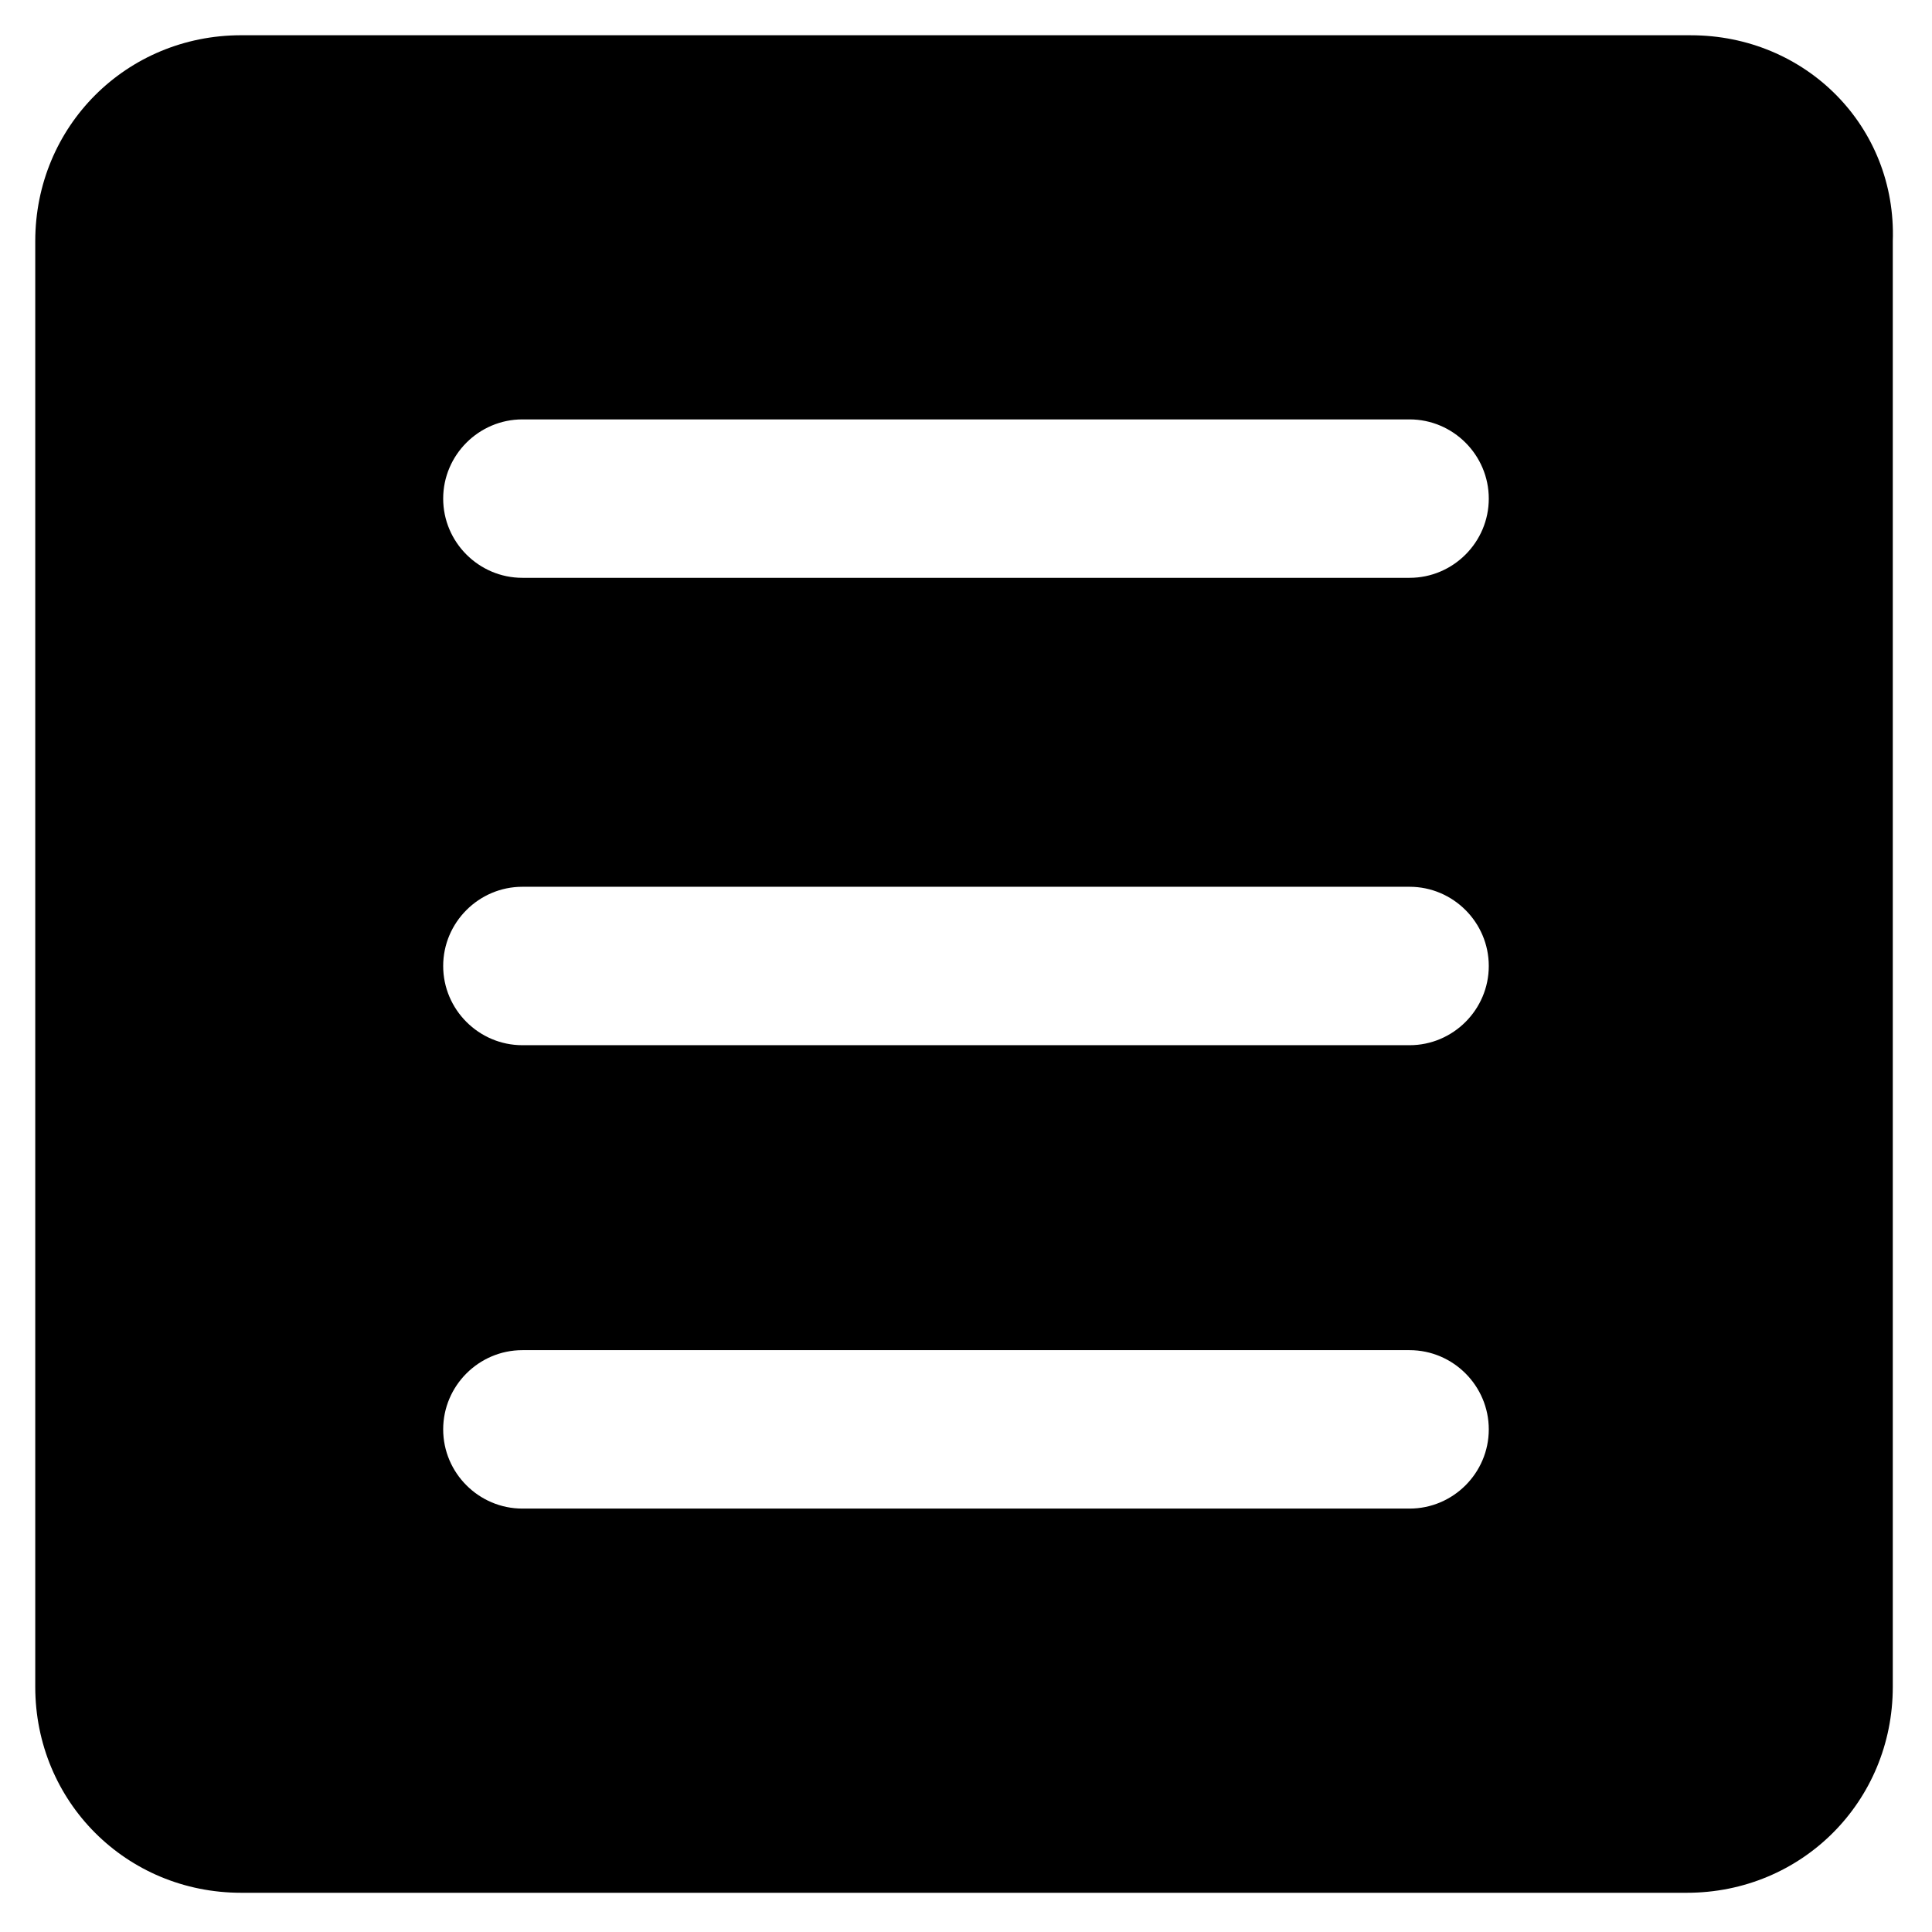
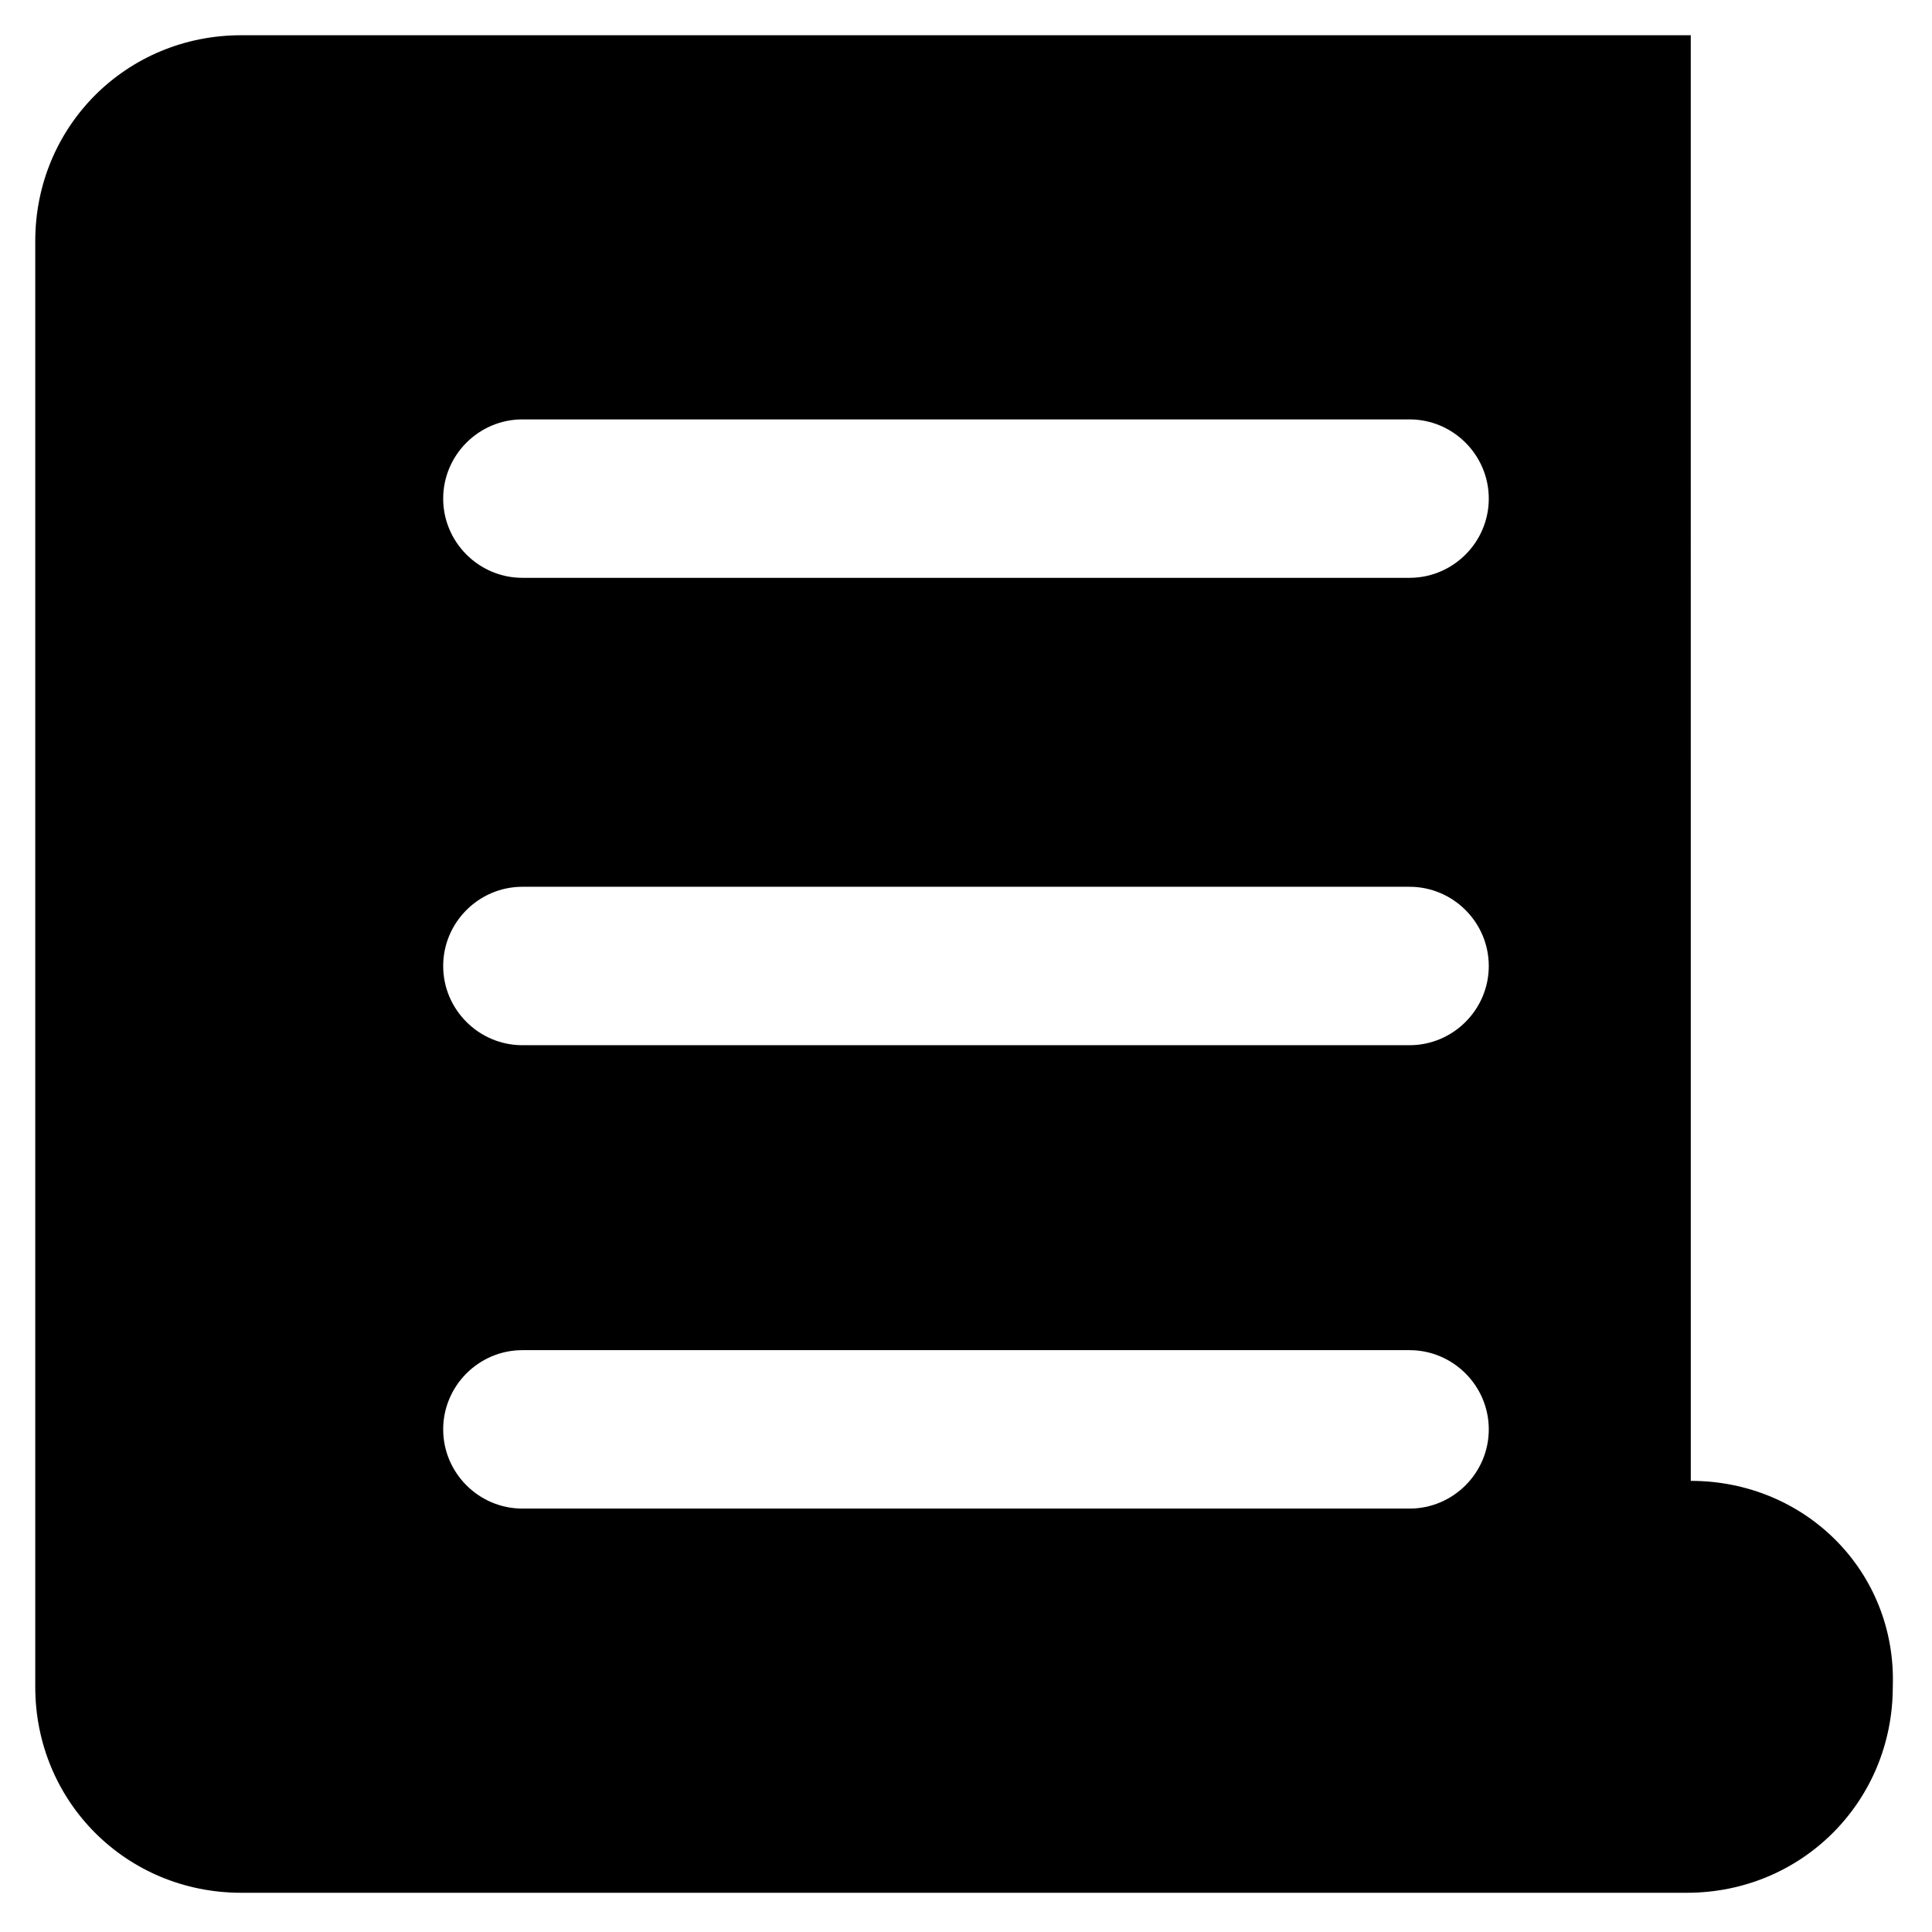
<svg xmlns="http://www.w3.org/2000/svg" fill="#000000" width="800px" height="800px" version="1.1" viewBox="144 144 512 512">
-   <path d="m592.07 153.34h-384.15c-30.438 0-54.578 24.141-54.578 54.578v383.11c0 30.438 24.141 54.578 54.578 54.578h383.11c30.438 0 54.578-24.141 54.578-54.578v-383.1c1.051-30.438-23.09-54.582-53.531-54.582zm-74.52 390.45h-235.11c-11.547 0-20.992-9.445-20.992-20.992s9.445-20.992 20.992-20.992h235.11c11.547 0 20.992 9.445 20.992 20.992 0.004 11.547-9.441 20.992-20.988 20.992zm0-122.8h-235.11c-11.547 0-20.992-9.445-20.992-20.992s9.445-20.992 20.992-20.992h235.11c11.547 0 20.992 9.445 20.992 20.992 0.004 11.543-9.441 20.992-20.988 20.992zm0-123.86h-235.11c-11.547 0-20.992-9.445-20.992-20.992s9.445-20.992 20.992-20.992h235.11c11.547 0 20.992 9.445 20.992 20.992 0.004 11.547-9.441 20.992-20.988 20.992z" />
+   <path d="m592.07 153.34h-384.15c-30.438 0-54.578 24.141-54.578 54.578v383.11c0 30.438 24.141 54.578 54.578 54.578h383.11c30.438 0 54.578-24.141 54.578-54.578c1.051-30.438-23.09-54.582-53.531-54.582zm-74.52 390.45h-235.11c-11.547 0-20.992-9.445-20.992-20.992s9.445-20.992 20.992-20.992h235.11c11.547 0 20.992 9.445 20.992 20.992 0.004 11.547-9.441 20.992-20.988 20.992zm0-122.8h-235.11c-11.547 0-20.992-9.445-20.992-20.992s9.445-20.992 20.992-20.992h235.11c11.547 0 20.992 9.445 20.992 20.992 0.004 11.543-9.441 20.992-20.988 20.992zm0-123.86h-235.11c-11.547 0-20.992-9.445-20.992-20.992s9.445-20.992 20.992-20.992h235.11c11.547 0 20.992 9.445 20.992 20.992 0.004 11.547-9.441 20.992-20.988 20.992z" />
</svg>